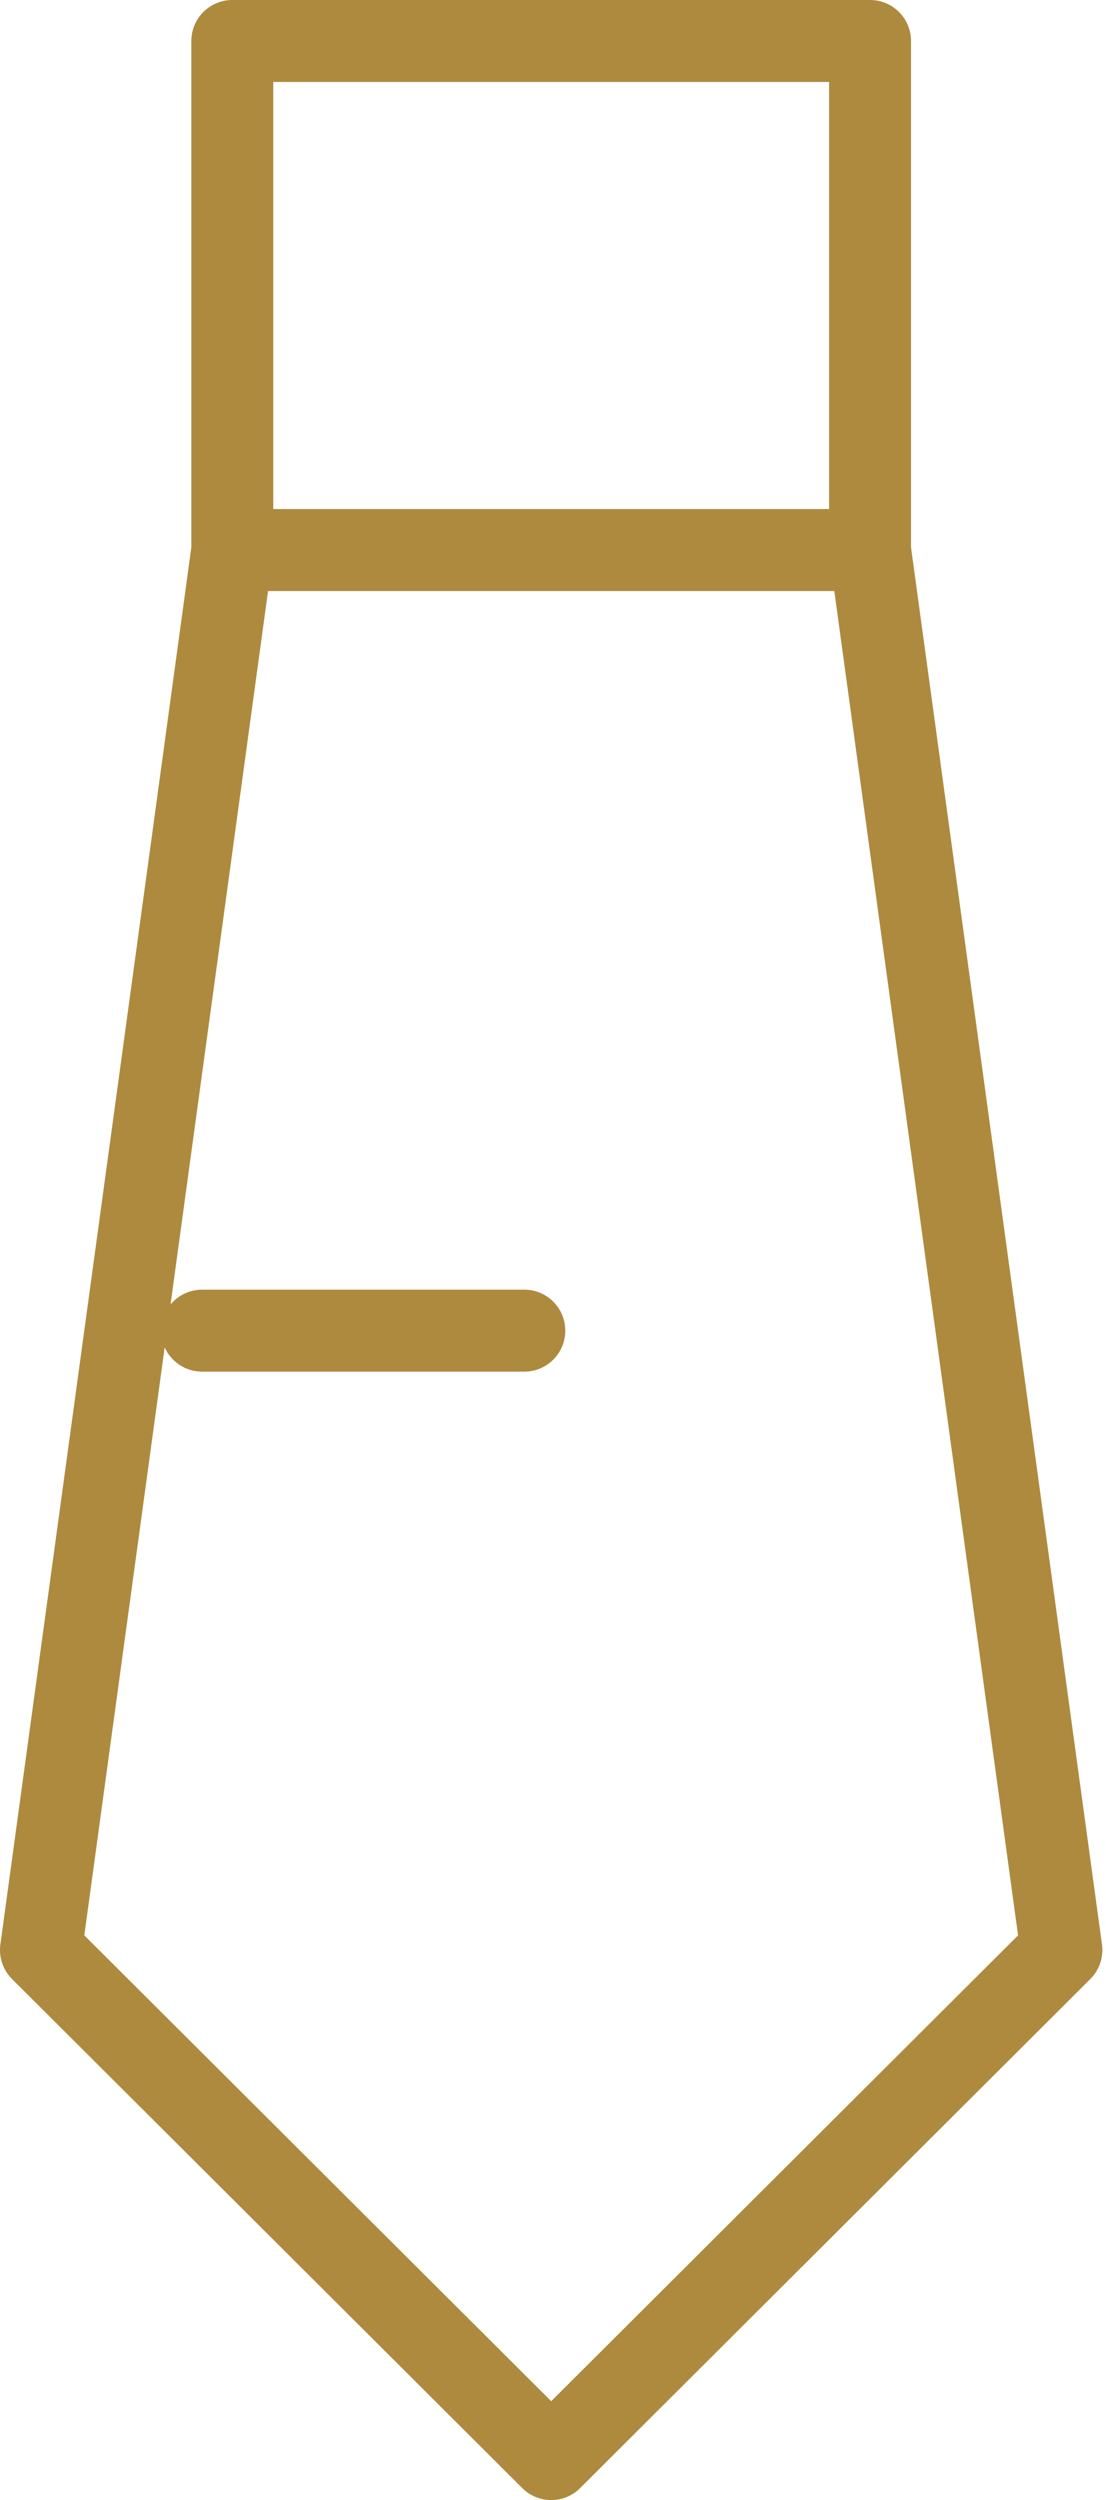
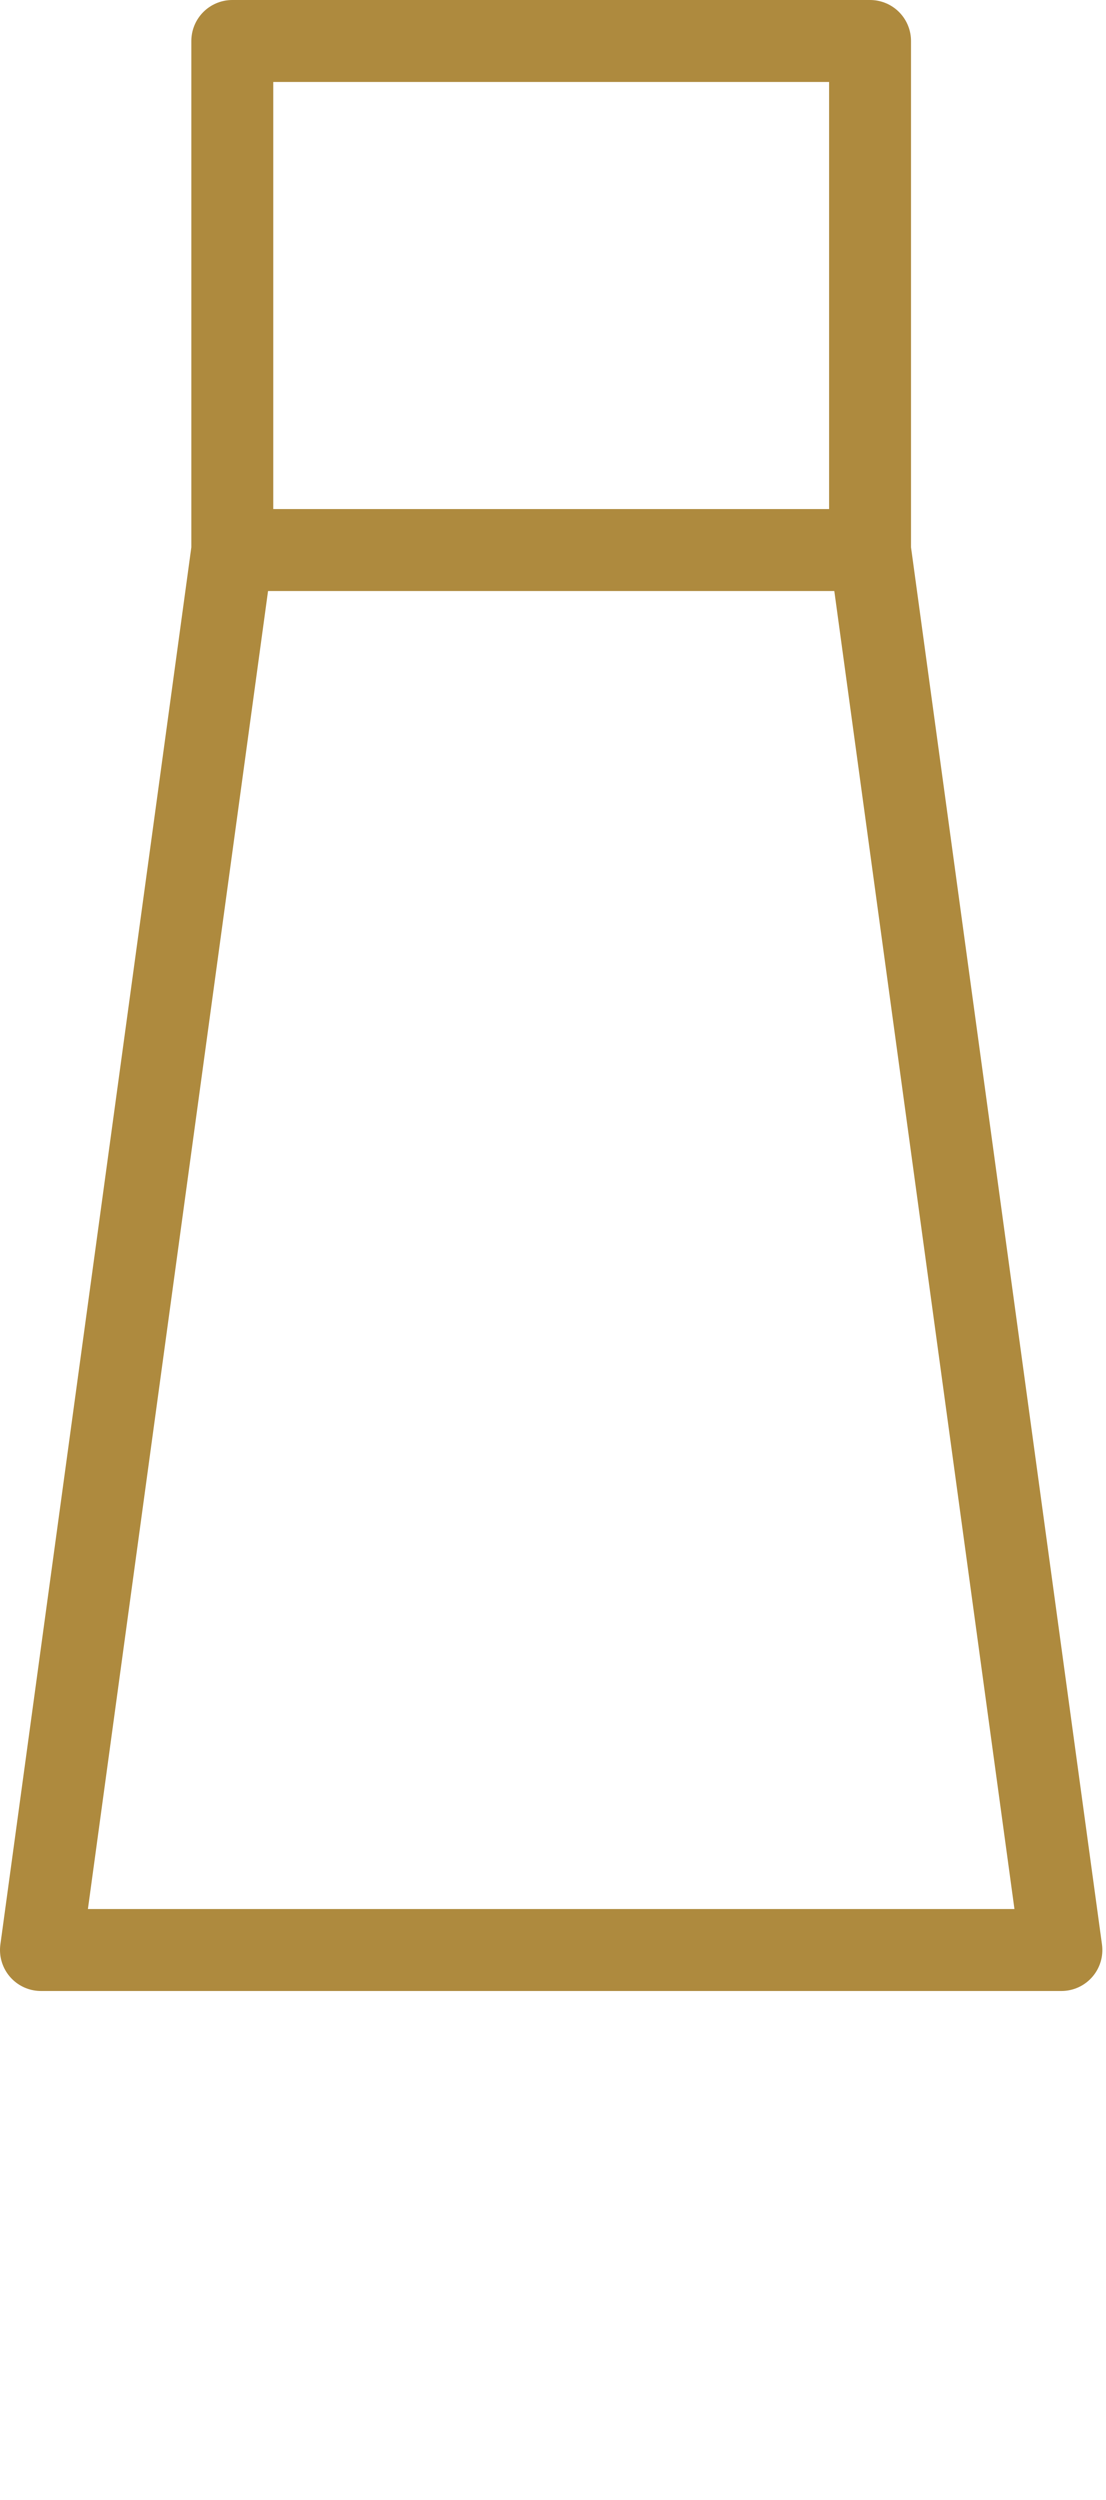
<svg xmlns="http://www.w3.org/2000/svg" width="27" height="61" viewBox="0 0 27 61" fill="none">
-   <path d="M5.671 13.421V1H21.24V13.421M5.671 13.421L1 47.579L13.456 60L25.911 47.579L21.24 13.421M5.671 13.421H21.24" stroke="#AE8A3E" stroke-width="2" stroke-linecap="round" stroke-linejoin="round" />
-   <path d="M12.8 32.467H4.933" stroke="#AE8A3E" stroke-width="2" stroke-linecap="round" stroke-linejoin="round" />
+   <path d="M5.671 13.421V1H21.24V13.421M5.671 13.421L1 47.579L25.911 47.579L21.24 13.421M5.671 13.421H21.24" stroke="#AE8A3E" stroke-width="2" stroke-linecap="round" stroke-linejoin="round" />
</svg>